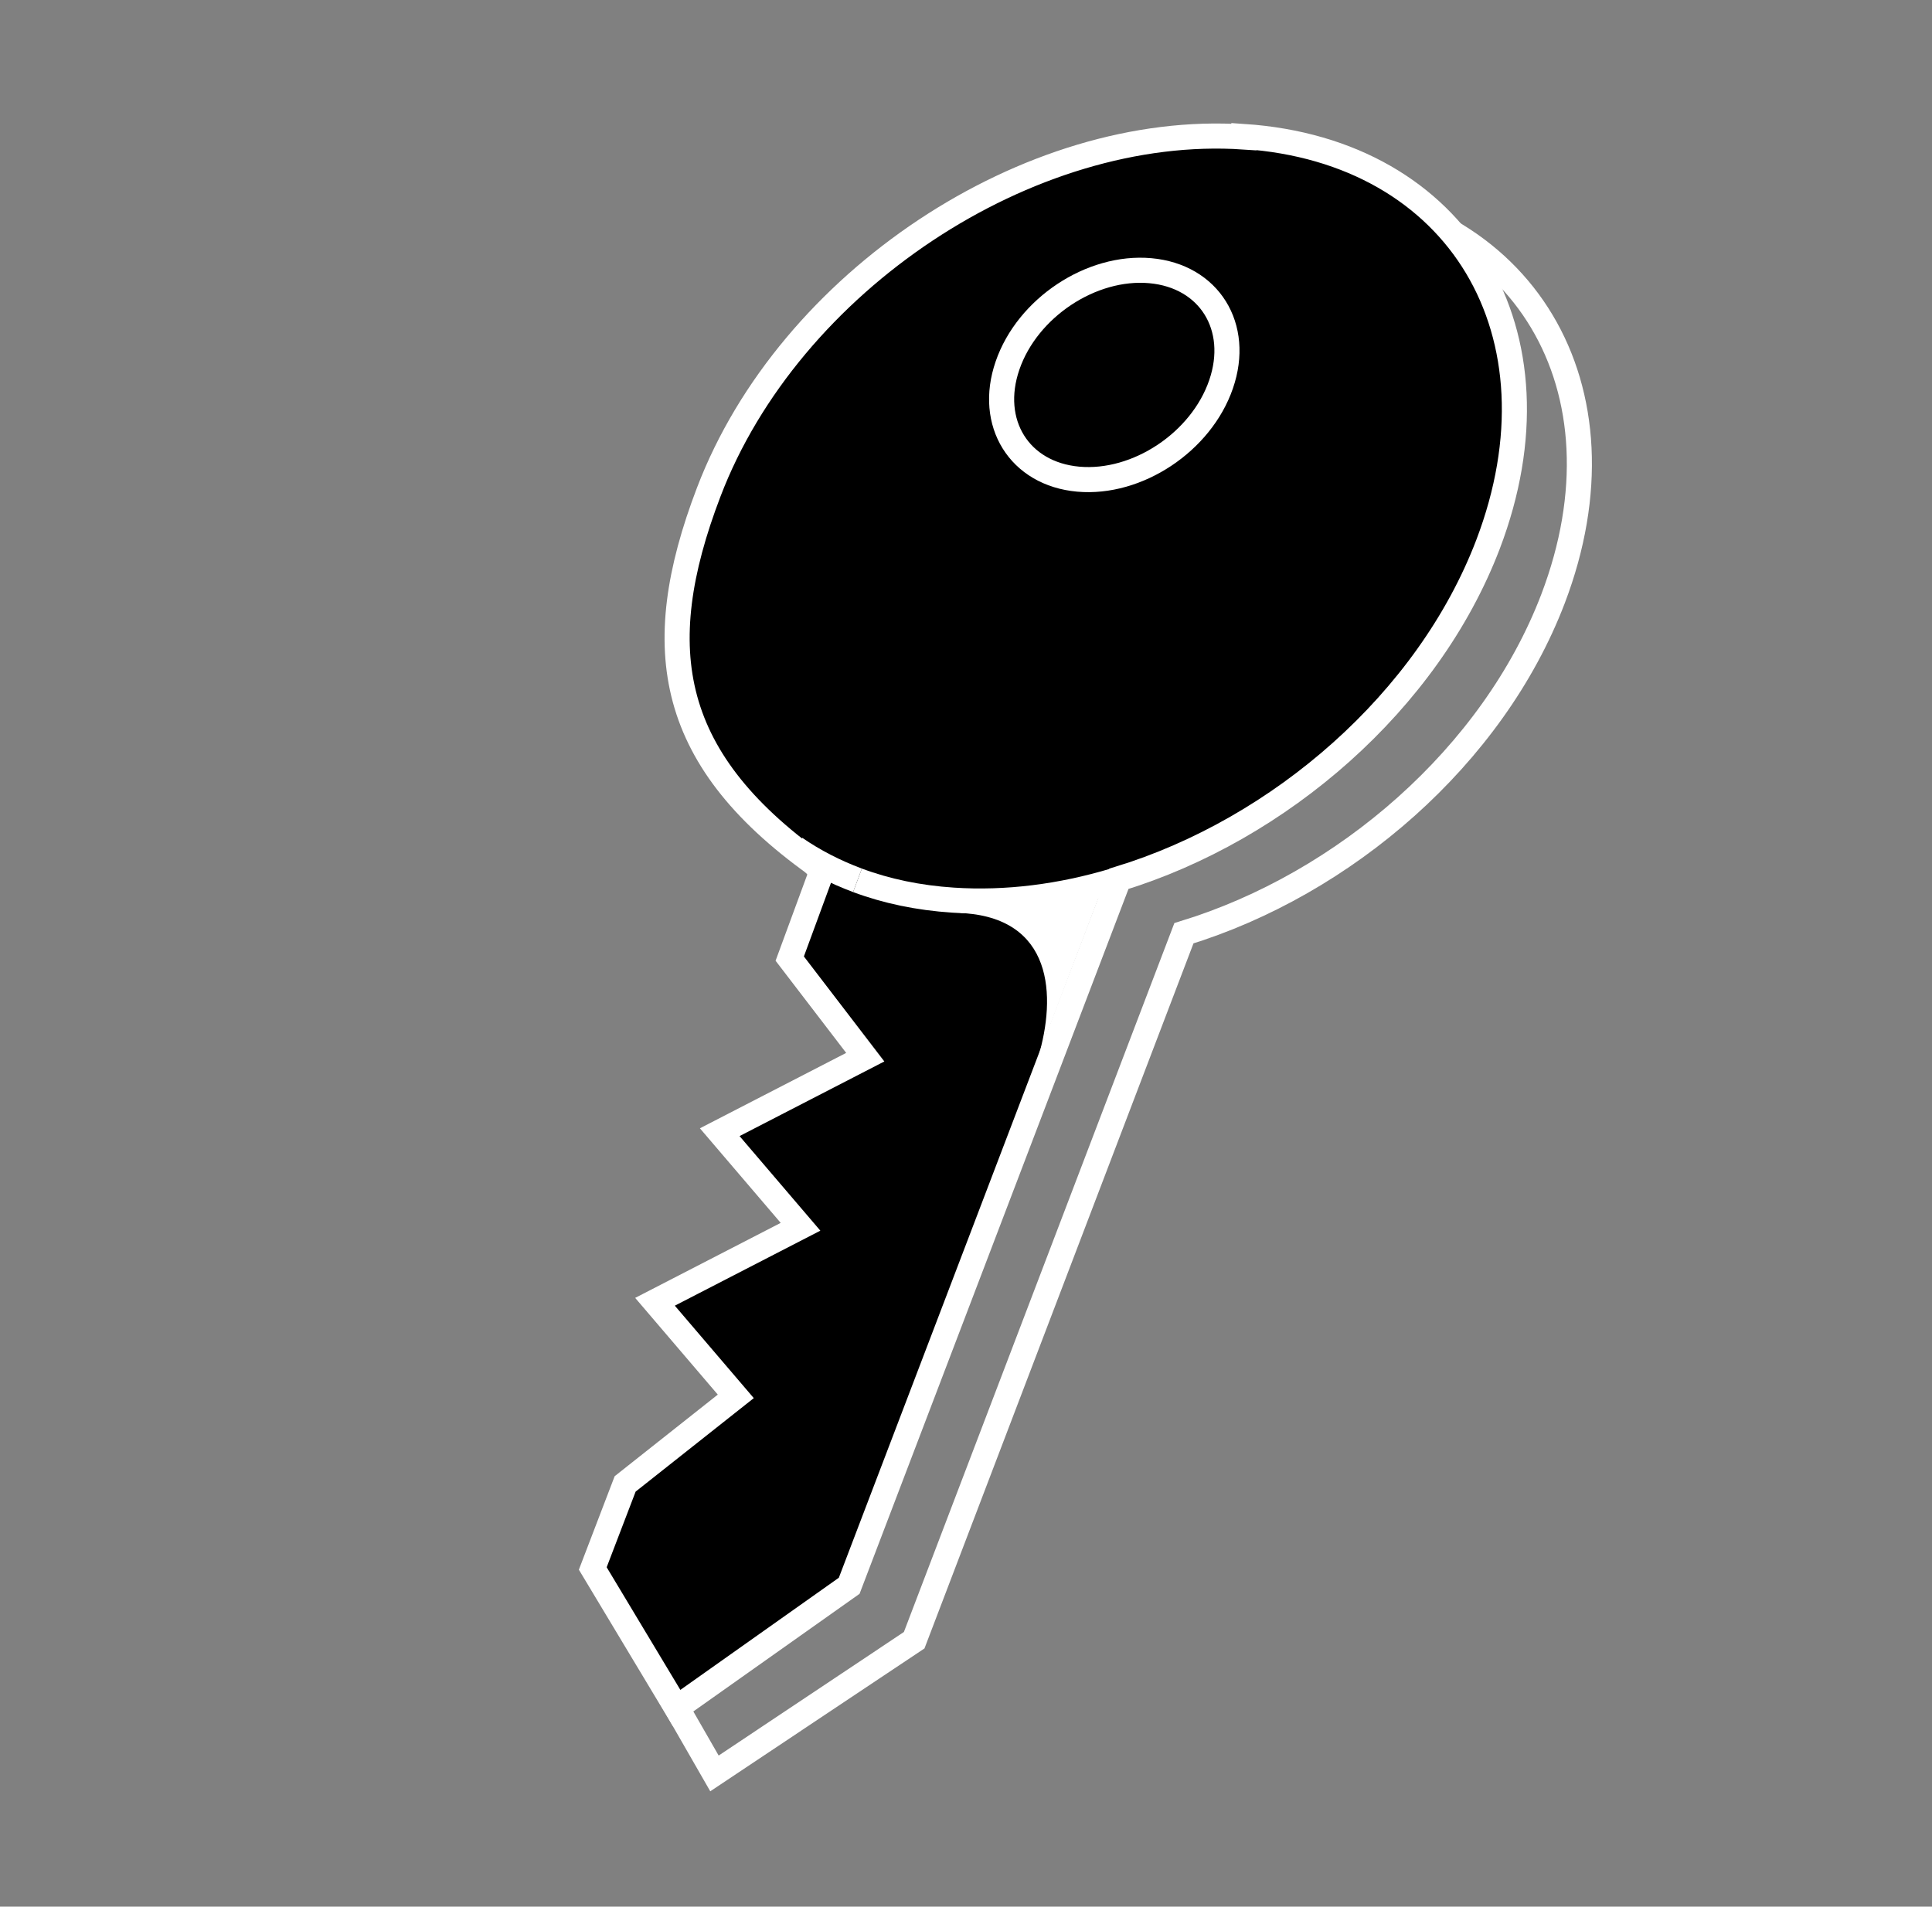
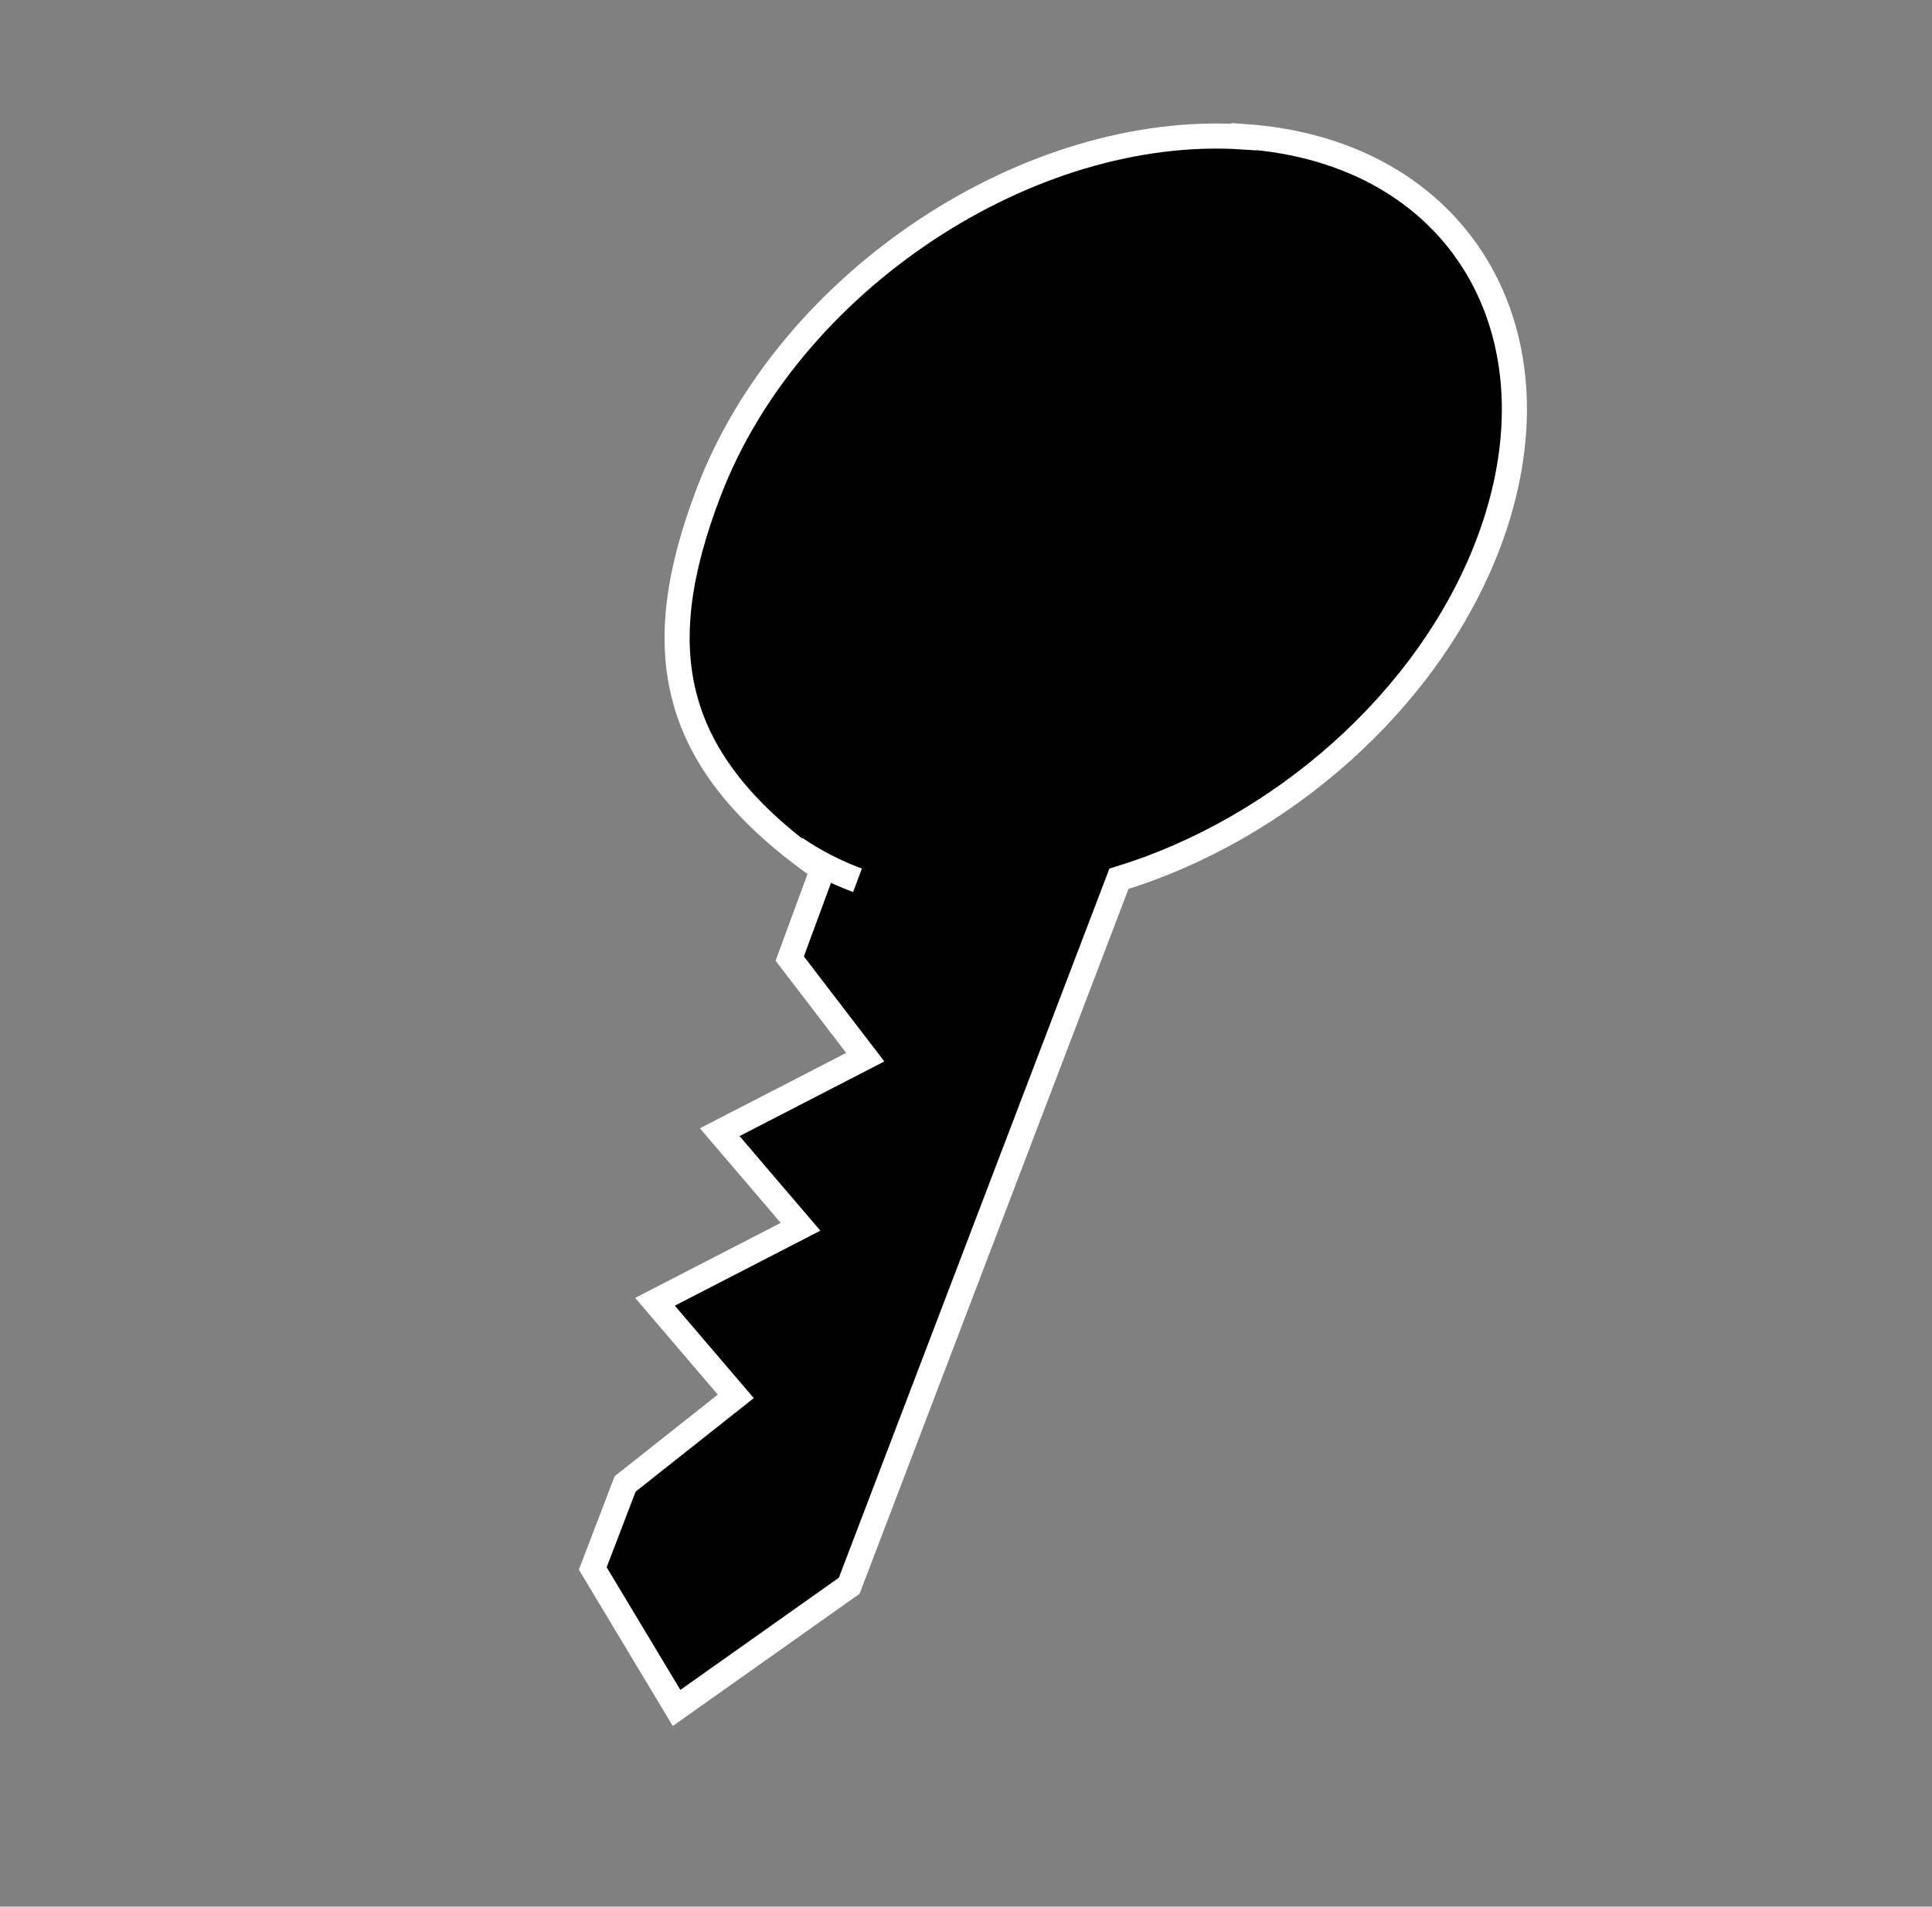
<svg xmlns="http://www.w3.org/2000/svg" width="77" height="76" viewBox="0 0 77 76" fill="none">
  <rect x="0" y="0" width="77" height="76" fill="#808080" stroke="none" />
-   <path d="M52.165 7.61C60.745 8.19 65.095 15.47 61.895 23.87C59.505 30.13 53.595 35.24 47.185 37.2L36.435 65.38L28.475 70.69L26.235 66.79L27.505 61.31L31.915 57.82L28.695 54.05L34.495 51.06L31.275 47.29L37.075 44.3L33.465 40.08L34.875 36.37C30.245 33.66 28.435 28.03 30.825 21.77C34.025 13.37 43.585 7.03 52.155 7.61H52.165Z" stroke="white" stroke-miterlimit="10" />
  <path d="M49.575 5.44C58.155 6.02 62.505 13.3 59.305 21.7C56.915 27.96 51.005 33.07 44.595 35.03L33.845 63.21L26.965 68.08L23.625 62.52L24.915 59.15L29.325 55.66L26.105 51.89L31.905 48.9L28.685 45.13L34.485 42.14L31.475 38.21L32.785 34.65C26.605 30.35 25.855 25.88 28.245 19.62C31.445 11.22 41.005 4.88 49.575 5.46V5.44Z" fill="black" stroke="white" stroke-miterlimit="10" />
-   <path d="M48.665 15.32C47.875 17.62 45.325 19.31 42.975 19.1C40.625 18.89 39.365 16.86 40.155 14.57C40.945 12.27 43.495 10.58 45.845 10.79C48.195 11 49.455 13.03 48.665 15.32Z" stroke="white" stroke-miterlimit="10" />
-   <path d="M44.415 35.1C42.285 35.74 40.105 36.02 37.985 35.88C36.605 35.79 35.325 35.52 34.175 35.09" stroke="white" stroke-miterlimit="10" />
  <path d="M34.175 35.09C33.265 34.75 32.435 34.32 31.695 33.81" stroke="white" stroke-miterlimit="10" />
-   <path d="M41.365 42.15L43.845 35.63L38.245 36.39C41.995 36.55 42.105 39.71 41.375 42.15H41.365Z" fill="white" />
</svg>